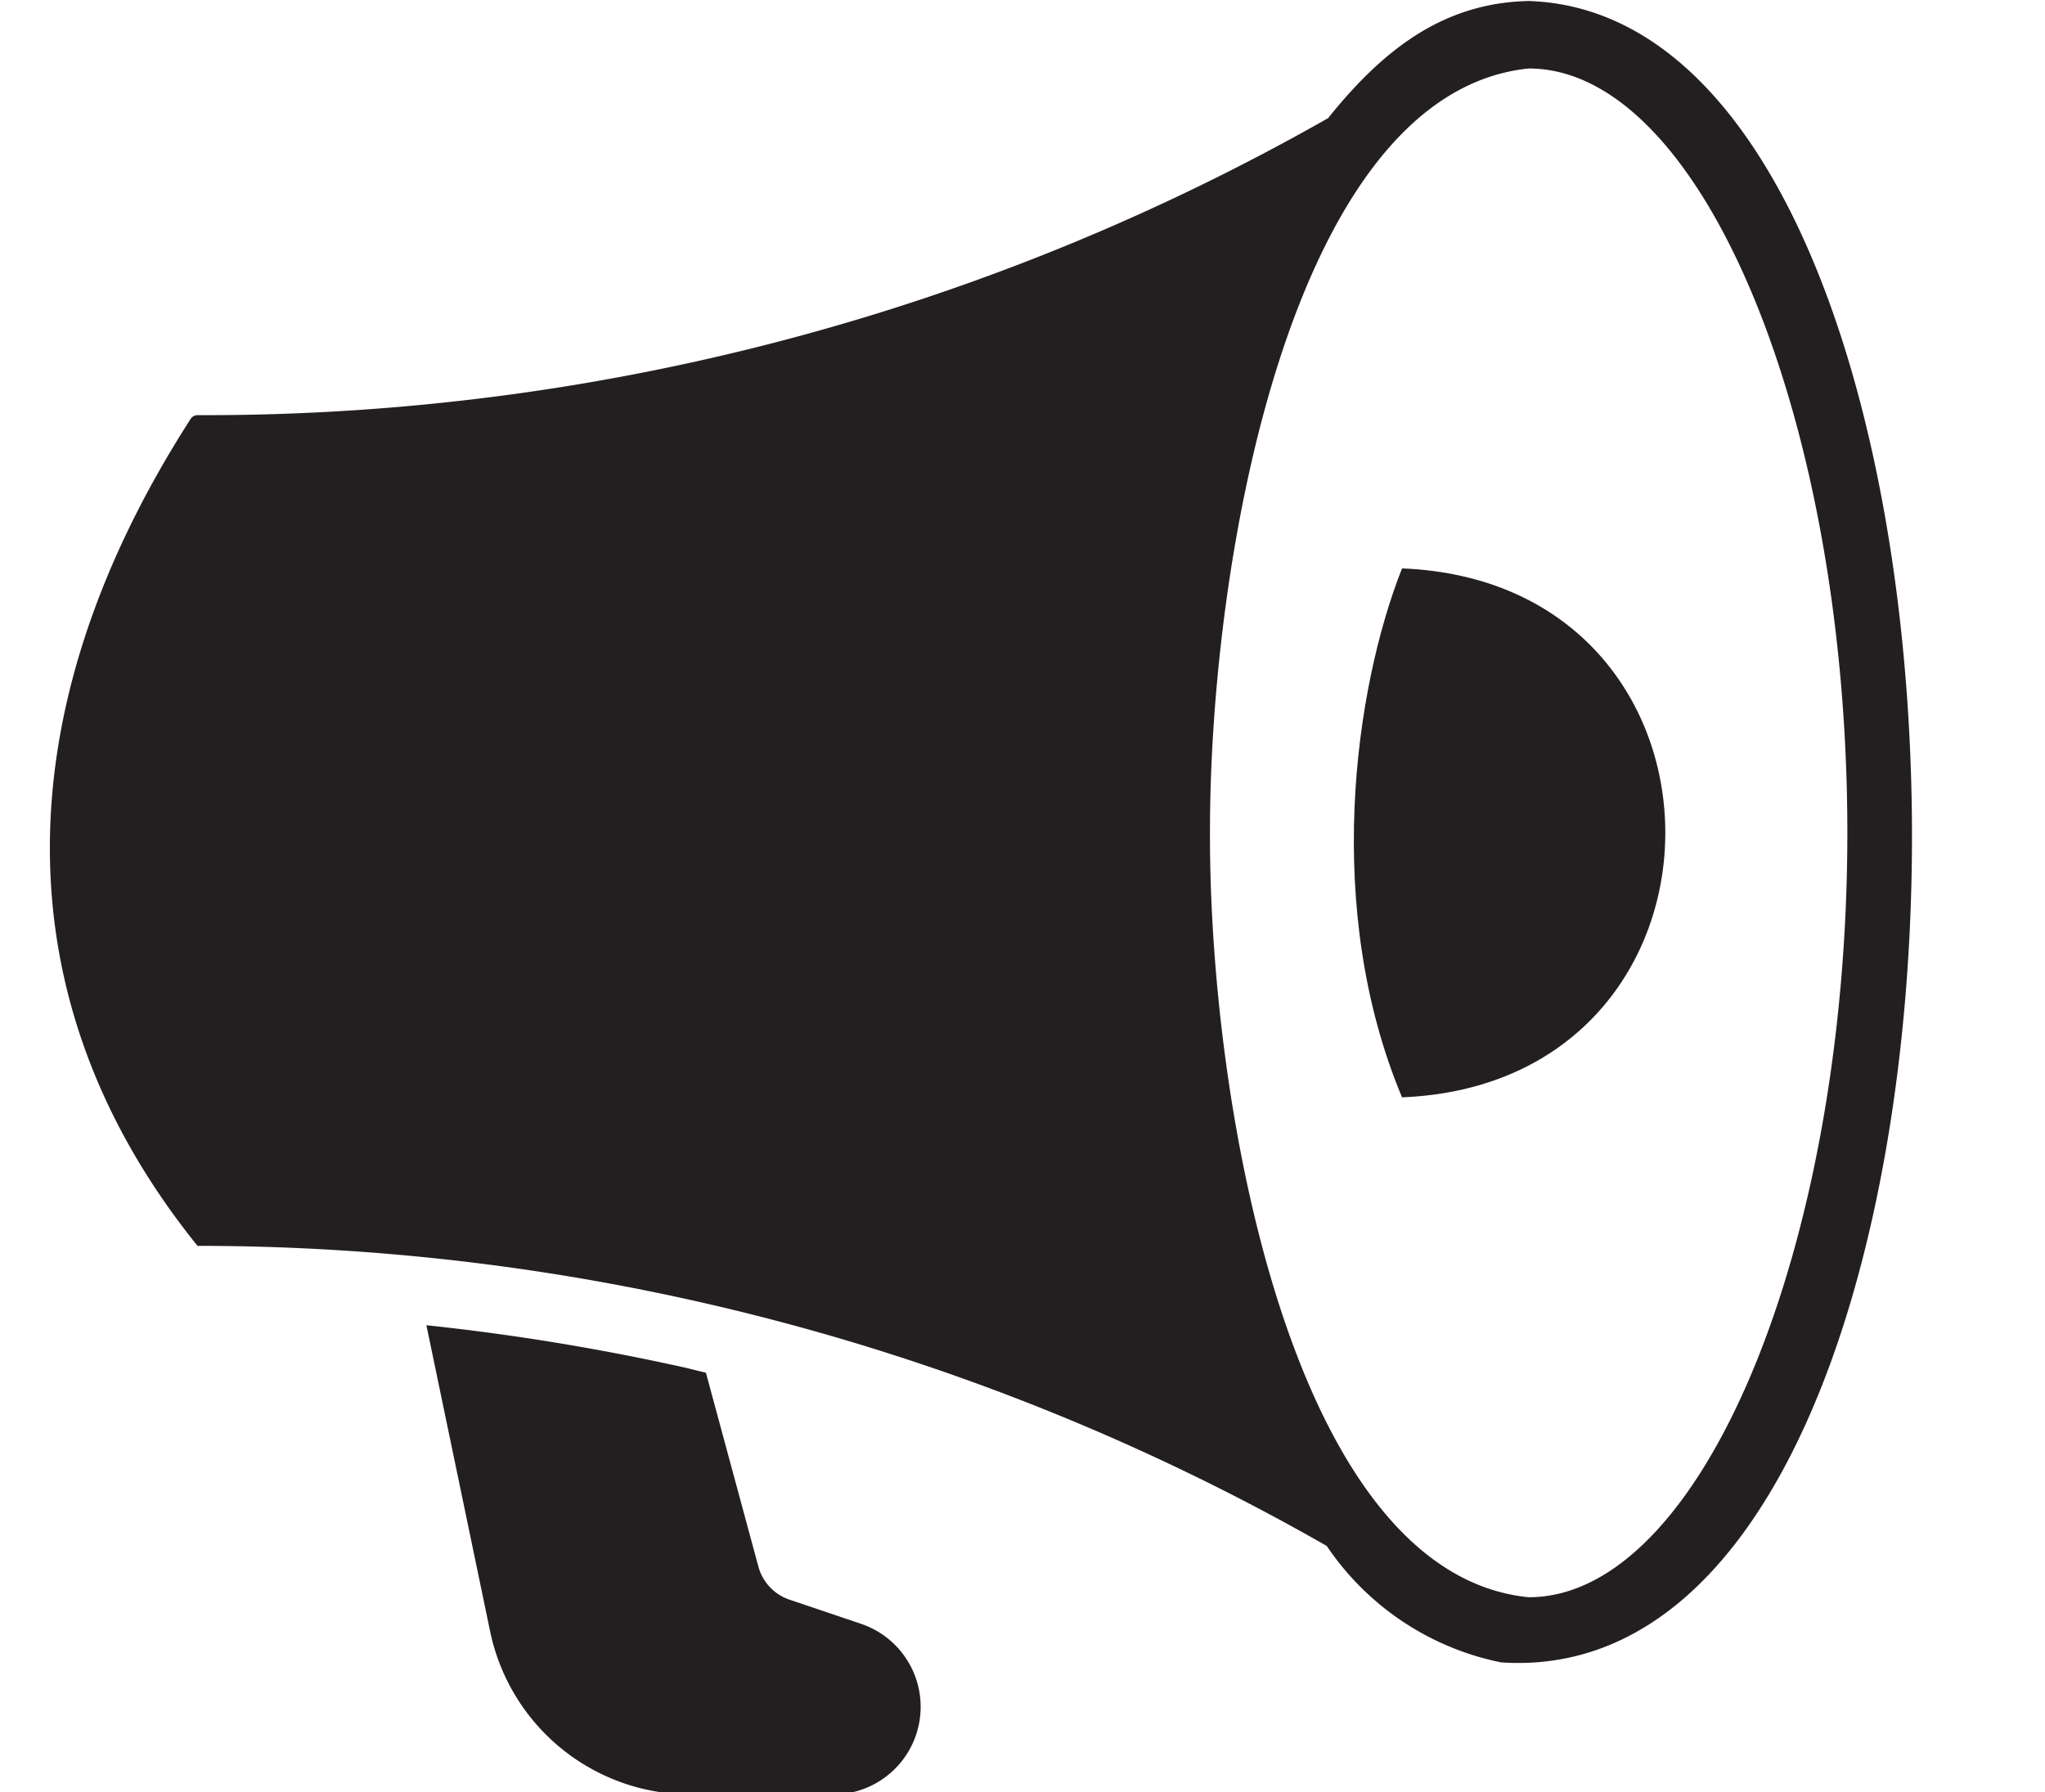
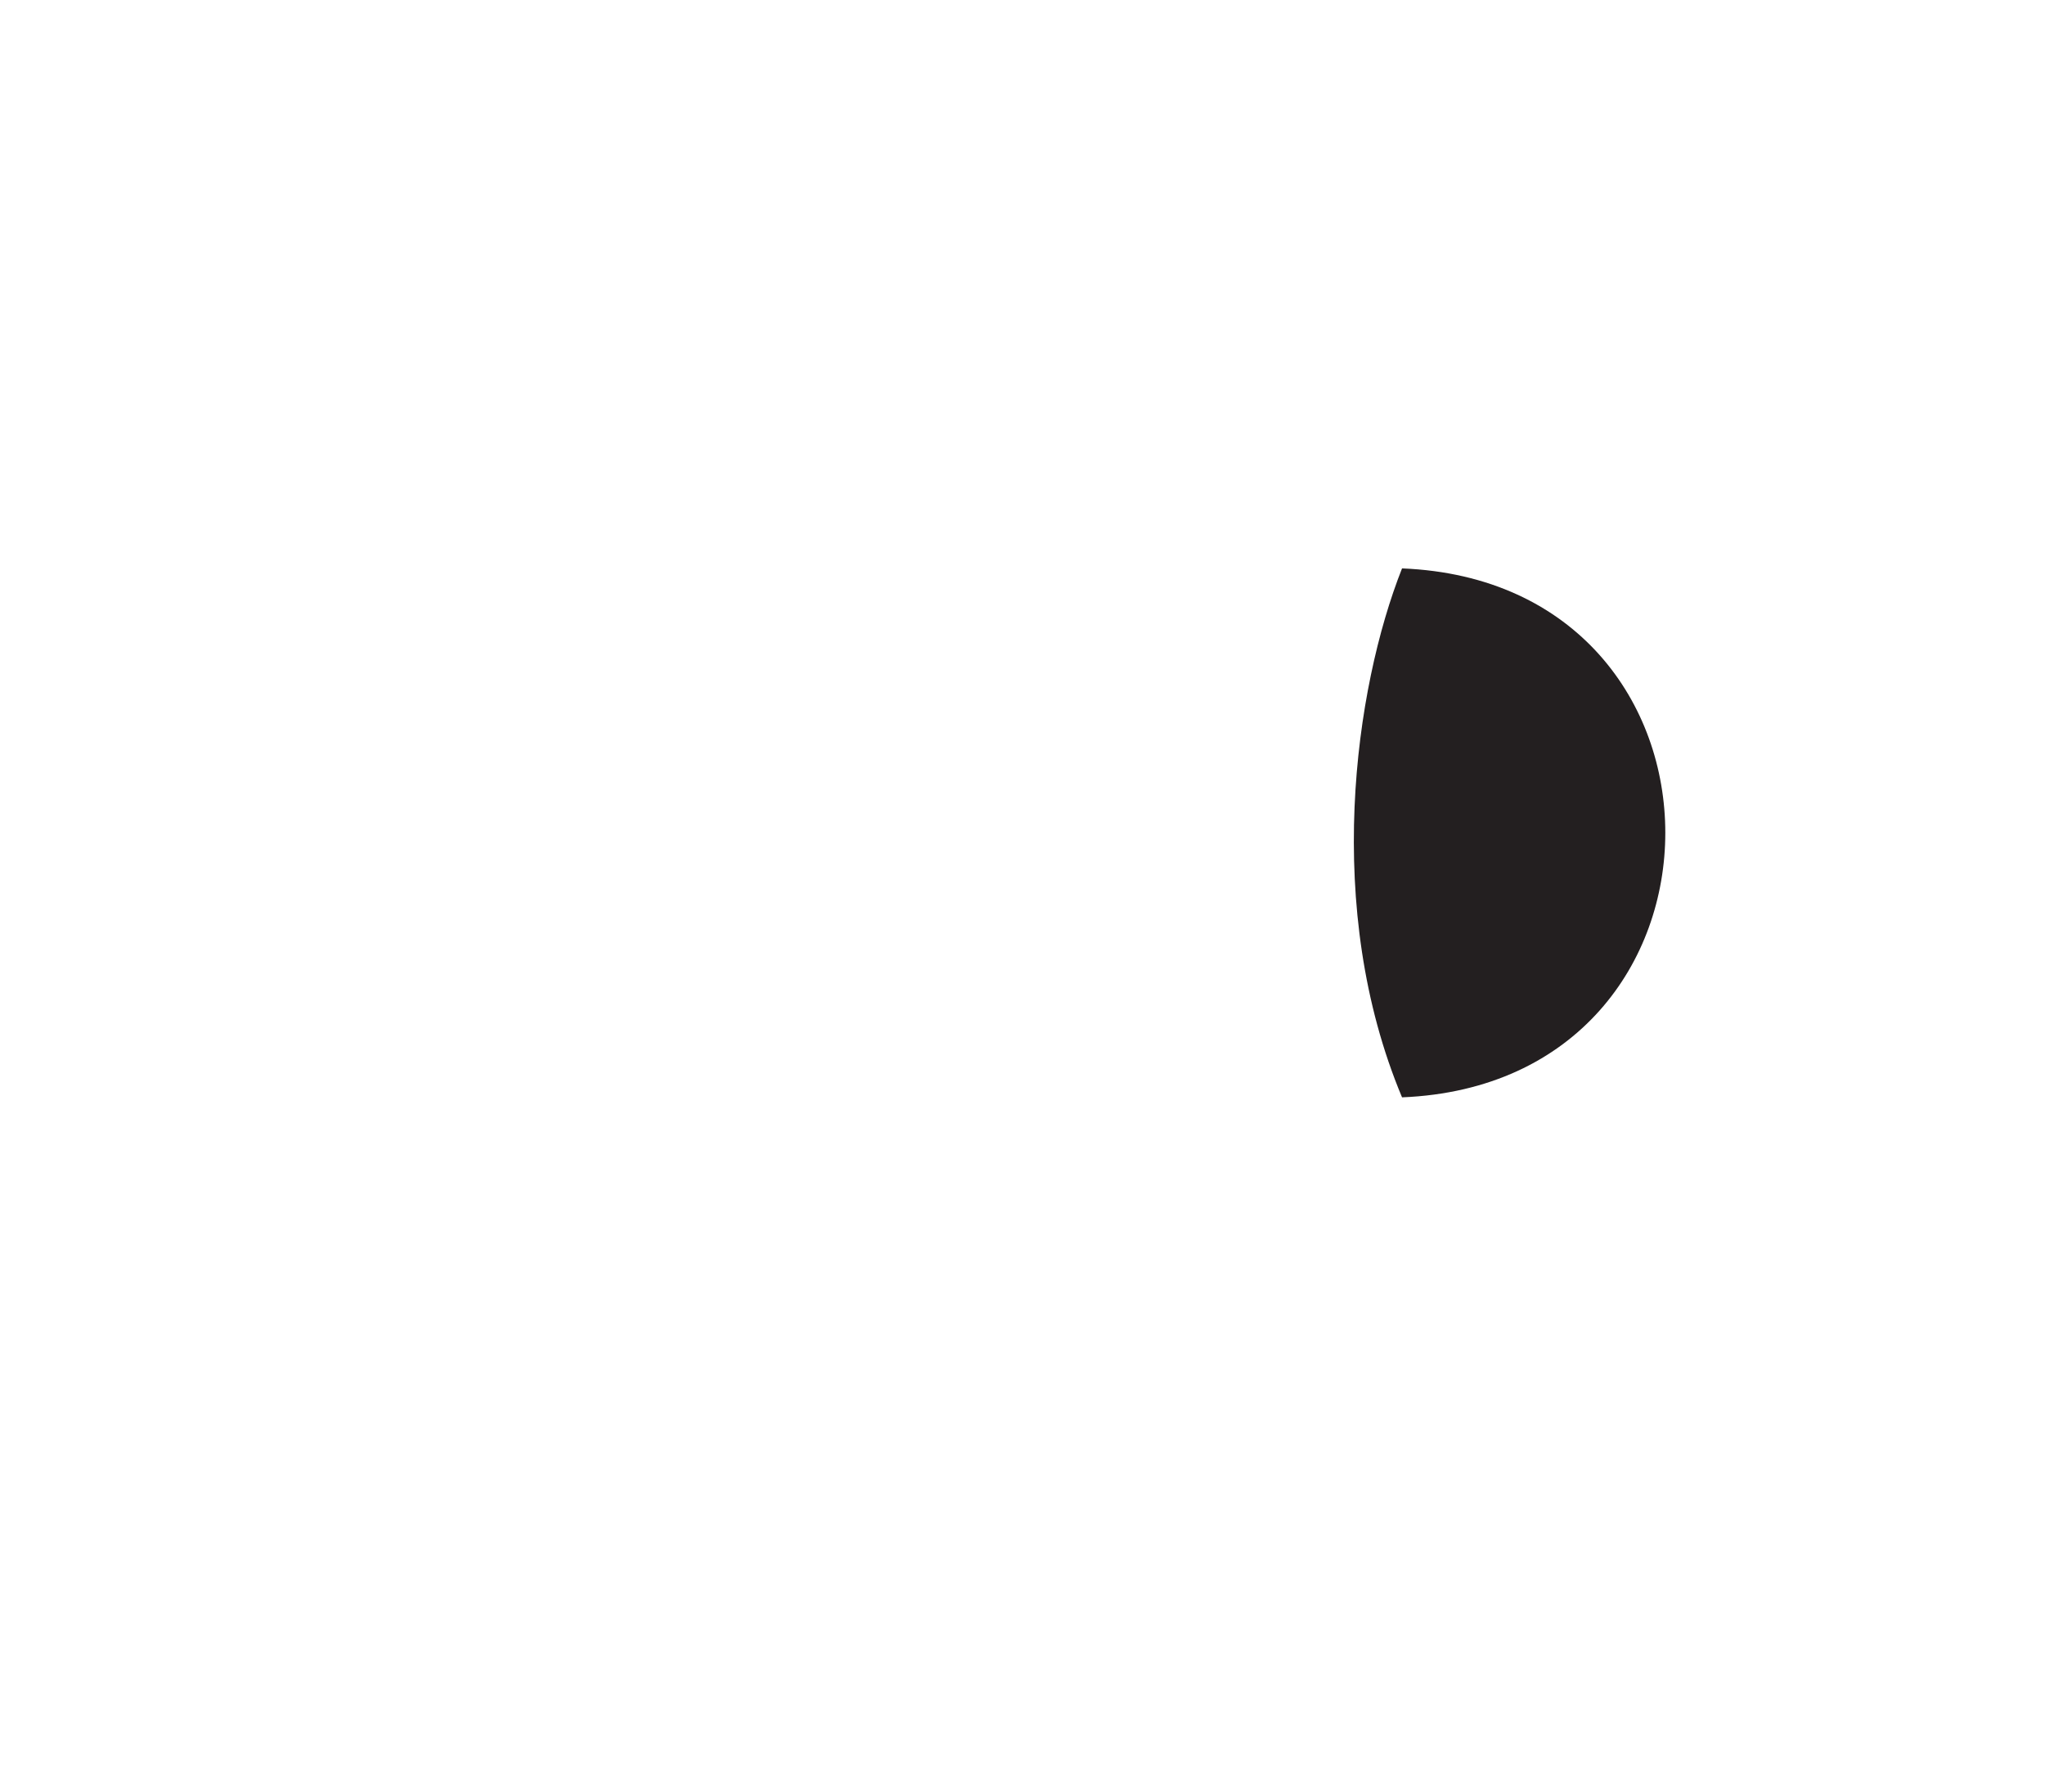
<svg xmlns="http://www.w3.org/2000/svg" data-name="glyph" height="53.9" preserveAspectRatio="xMidYMid meet" version="1.0" viewBox="2.5 5.0 61.5 53.9" width="61.5" zoomAndPan="magnify">
  <g id="change1_1">
-     <path d="M48.472,5.03C45.983,5.084,44.167,6.398,42.441,8.553a68.306,68.306,0,0,1-33.808,8.934h-.193a.248.248,0,0,0-.213.122C2.631,26.323,2.48,35.084,8.44,42.472A68.427,68.427,0,0,1,42.4,51.498a8.302,8.302,0,0,0,5.249,3.503C64.006,56.072,63.949,5.542,48.472,5.03Zm0,48.011C41.391,52.332,38.865,38.347,38.888,30.046c-.01-8.309,2.485-22.256,9.584-22.986,5.198 0,9.584,10.528,9.584,22.986C58.056,42.513,53.67,53.041,48.472,53.041Z" fill="#231f20" />
-   </g>
+     </g>
  <g id="change1_2">
-     <path d="M28.431,53.853l-2.193-.741a1.451,1.451,0,0,1-.934-1.005l-1.574-5.817c-.193-.051-.376-.091-.569-.142a69.294,69.294,0,0,0-7.838-1.289l1.919,9.219a6.158,6.158,0,0,0,6.01,4.894h4.325A2.635,2.635,0,0,0,28.431,53.853Z" fill="#231f20" />
-   </g>
+     </g>
  <g id="change1_3">
    <path d="M44.664,22.096c-1.429,3.609-2.379,10.236 0,15.909C55.218,37.579,55.223,22.516,44.664,22.096Z" fill="#231f20" />
  </g>
</svg>